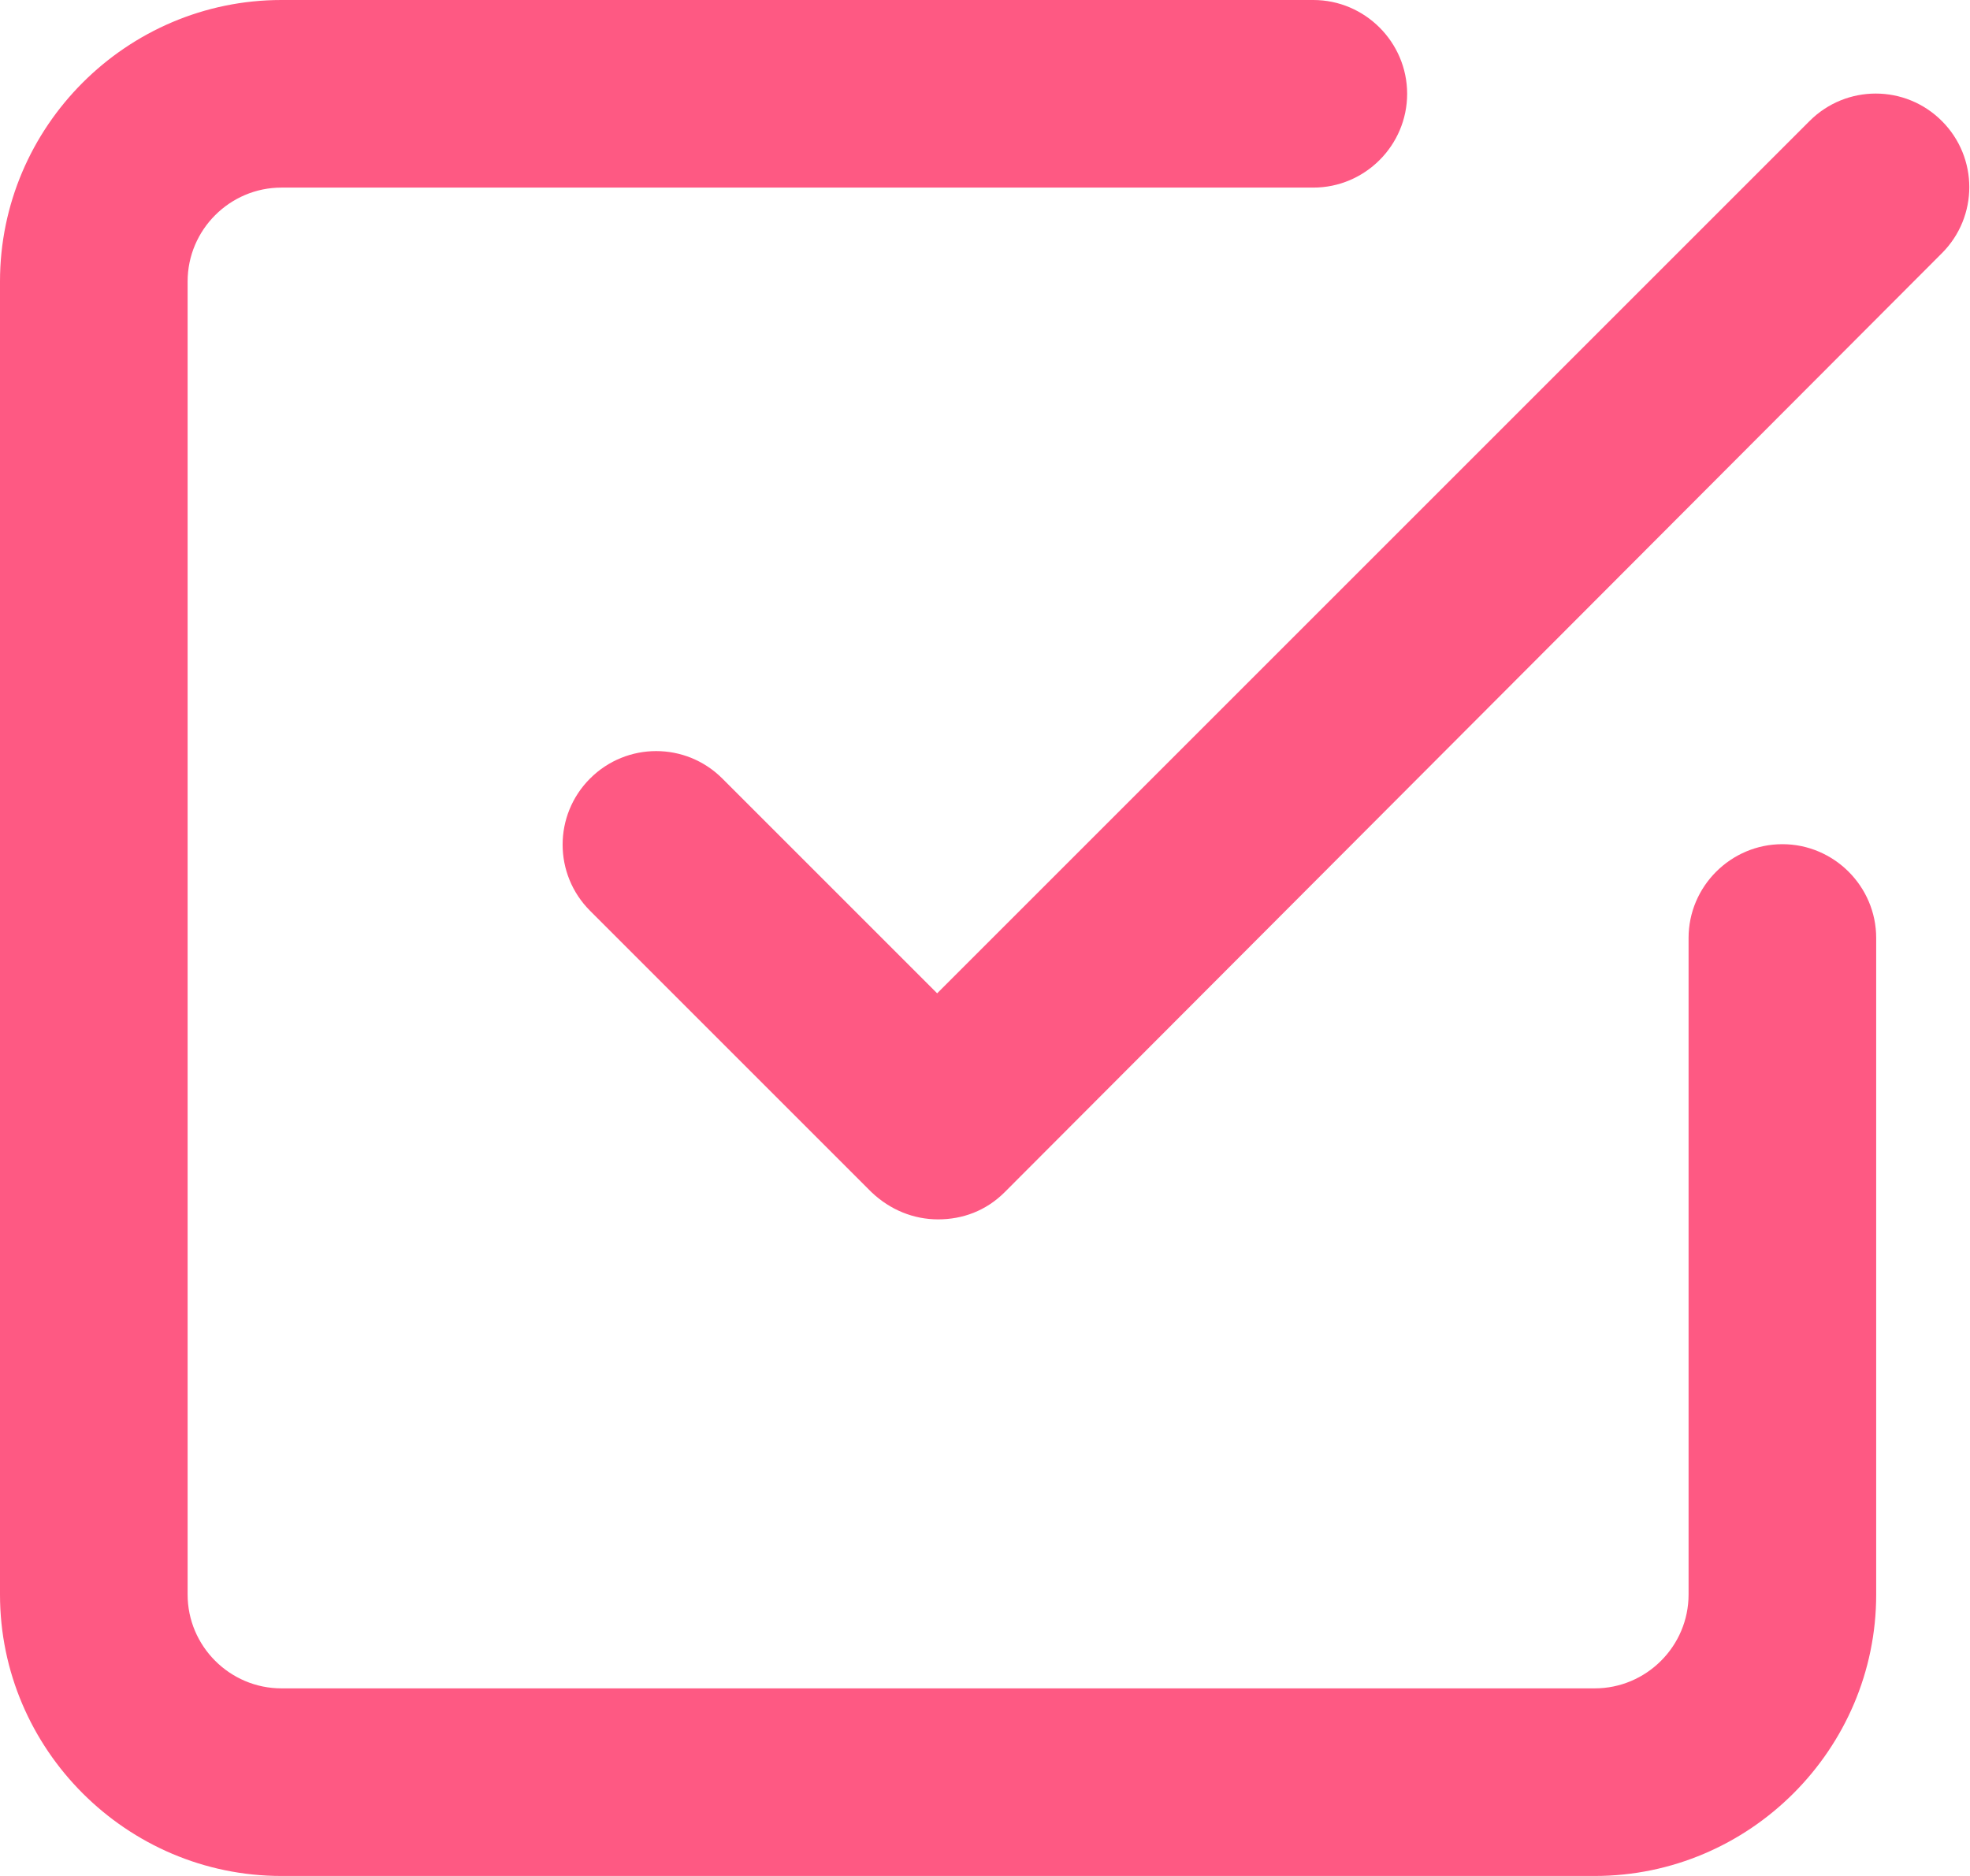
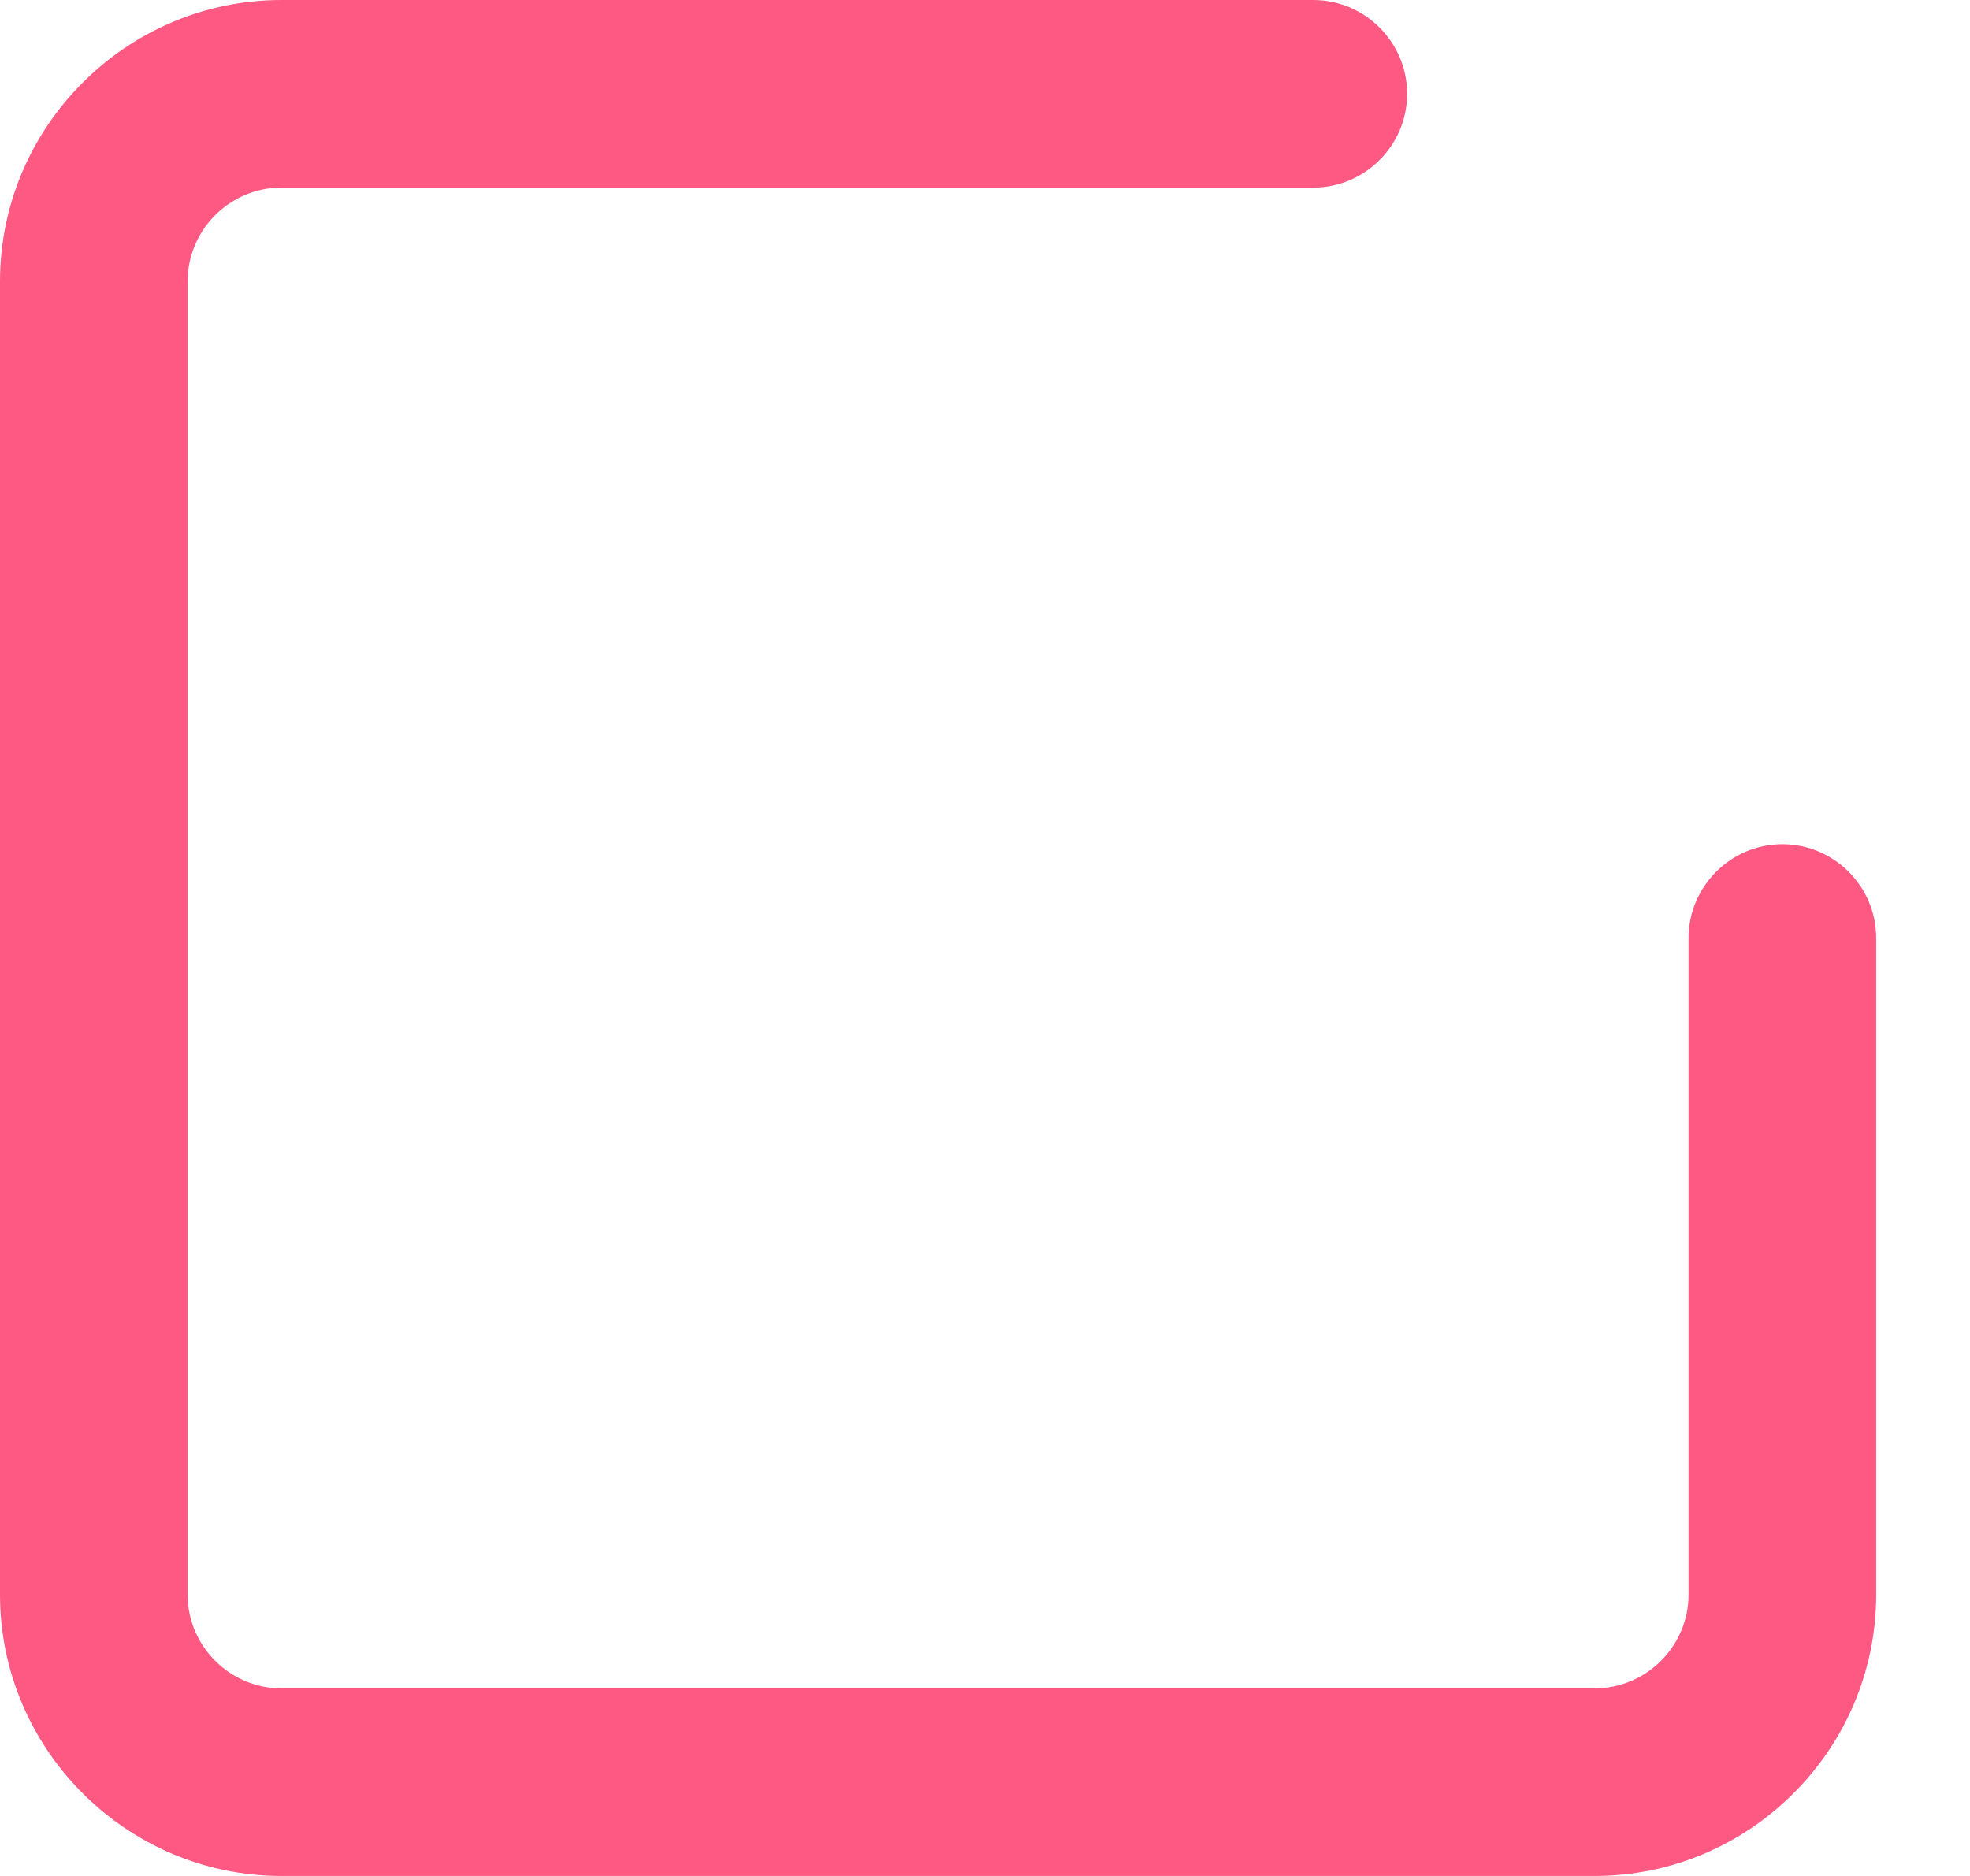
<svg xmlns="http://www.w3.org/2000/svg" id="_レイヤー_2" data-name="レイヤー 2" viewBox="0 0 21 20">
  <defs>
    <style>
      .cls-1 {
        fill: #fe5983;
      }
    </style>
  </defs>
  <g id="_レイヤー_1-2" data-name="レイヤー 1">
    <g>
-       <path class="cls-1" d="M10,13c-.26,0-.51-.1-.71-.29l-3-3c-.39-.39-.39-1.02,0-1.41s1.02-.39,1.41,0l2.29,2.29L19.29,1.29c.39-.39,1.02-.39,1.41,0s.39,1.02,0,1.41L10.71,12.71c-.2,.2-.45,.29-.71,.29Z" />
      <path class="cls-1" d="M17,20H3c-1.65,0-3-1.35-3-3V3C0,1.35,1.35,0,3,0H14c.55,0,1,.45,1,1s-.45,1-1,1H3c-.55,0-1,.45-1,1v14c0,.55,.45,1,1,1h14c.55,0,1-.45,1-1v-7c0-.55,.45-1,1-1s1,.45,1,1v7c0,1.65-1.35,3-3,3Z" />
    </g>
  </g>
</svg>